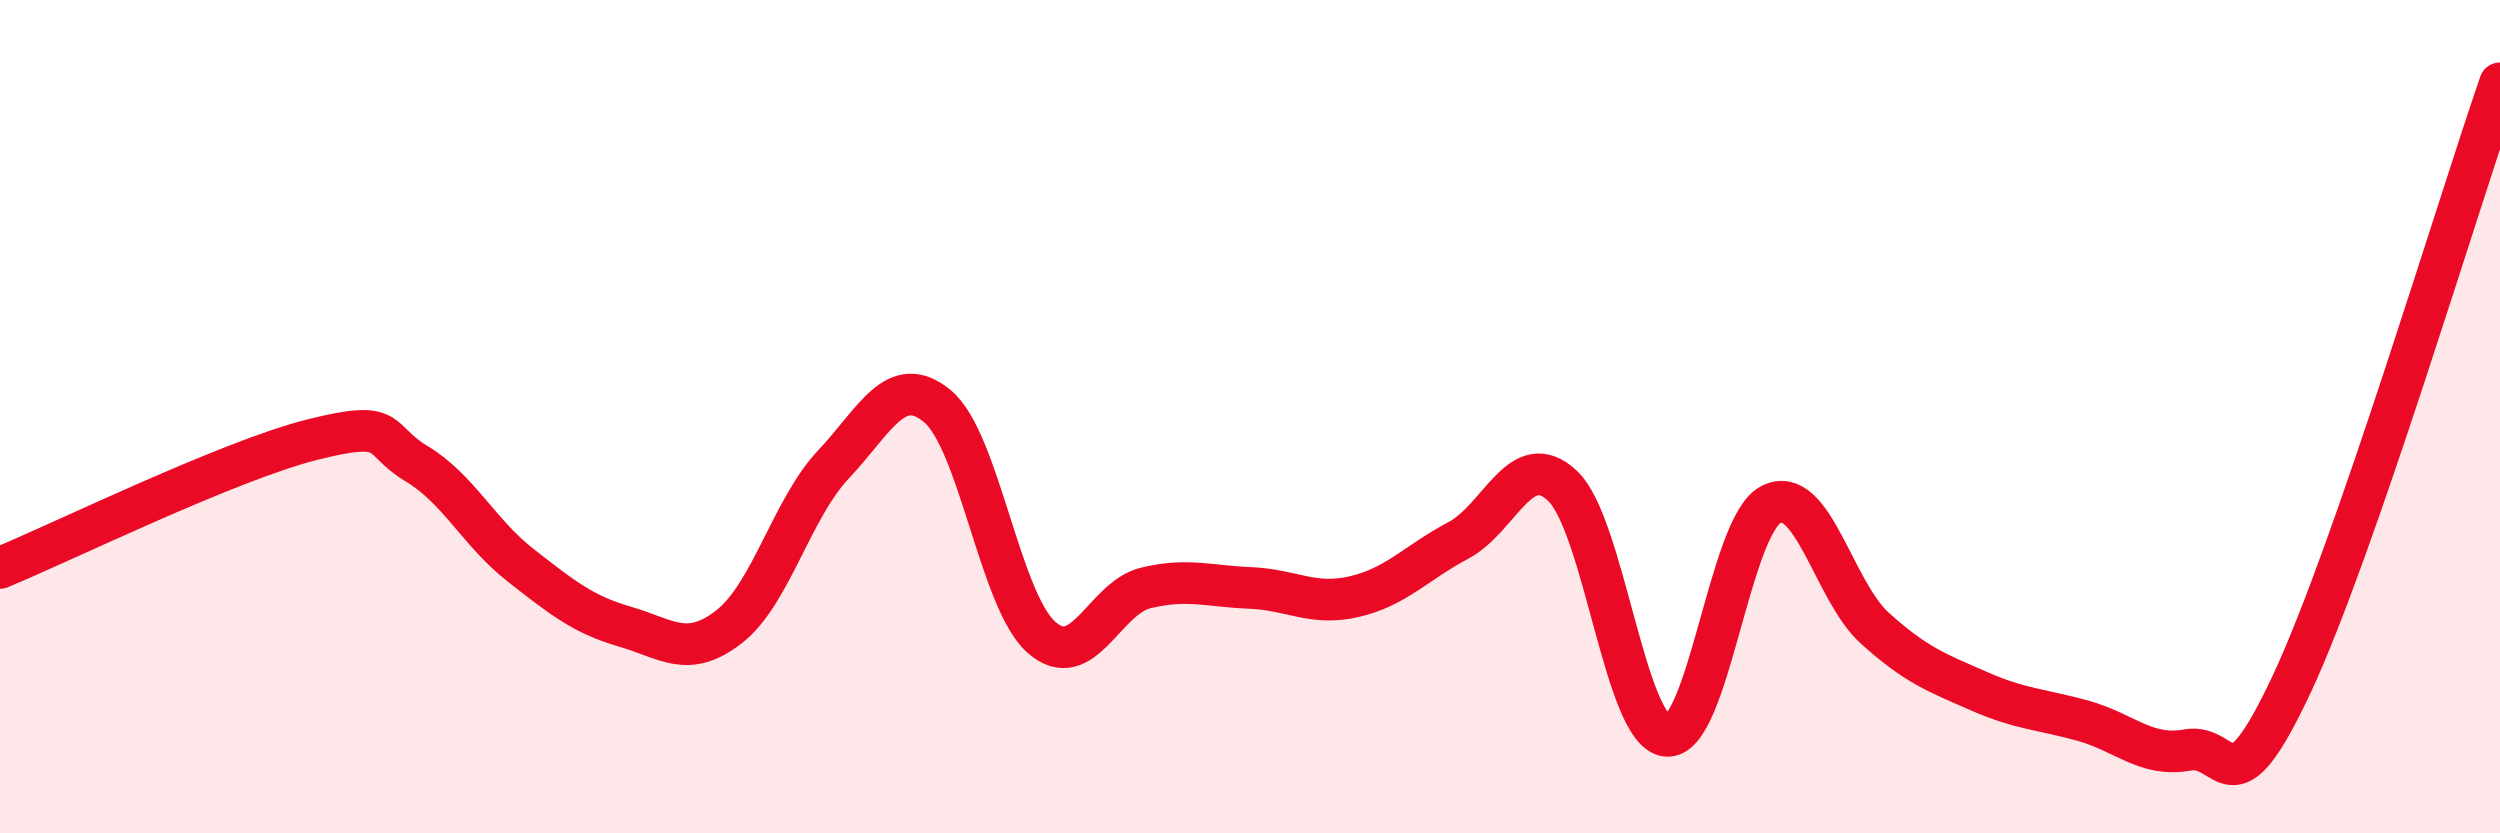
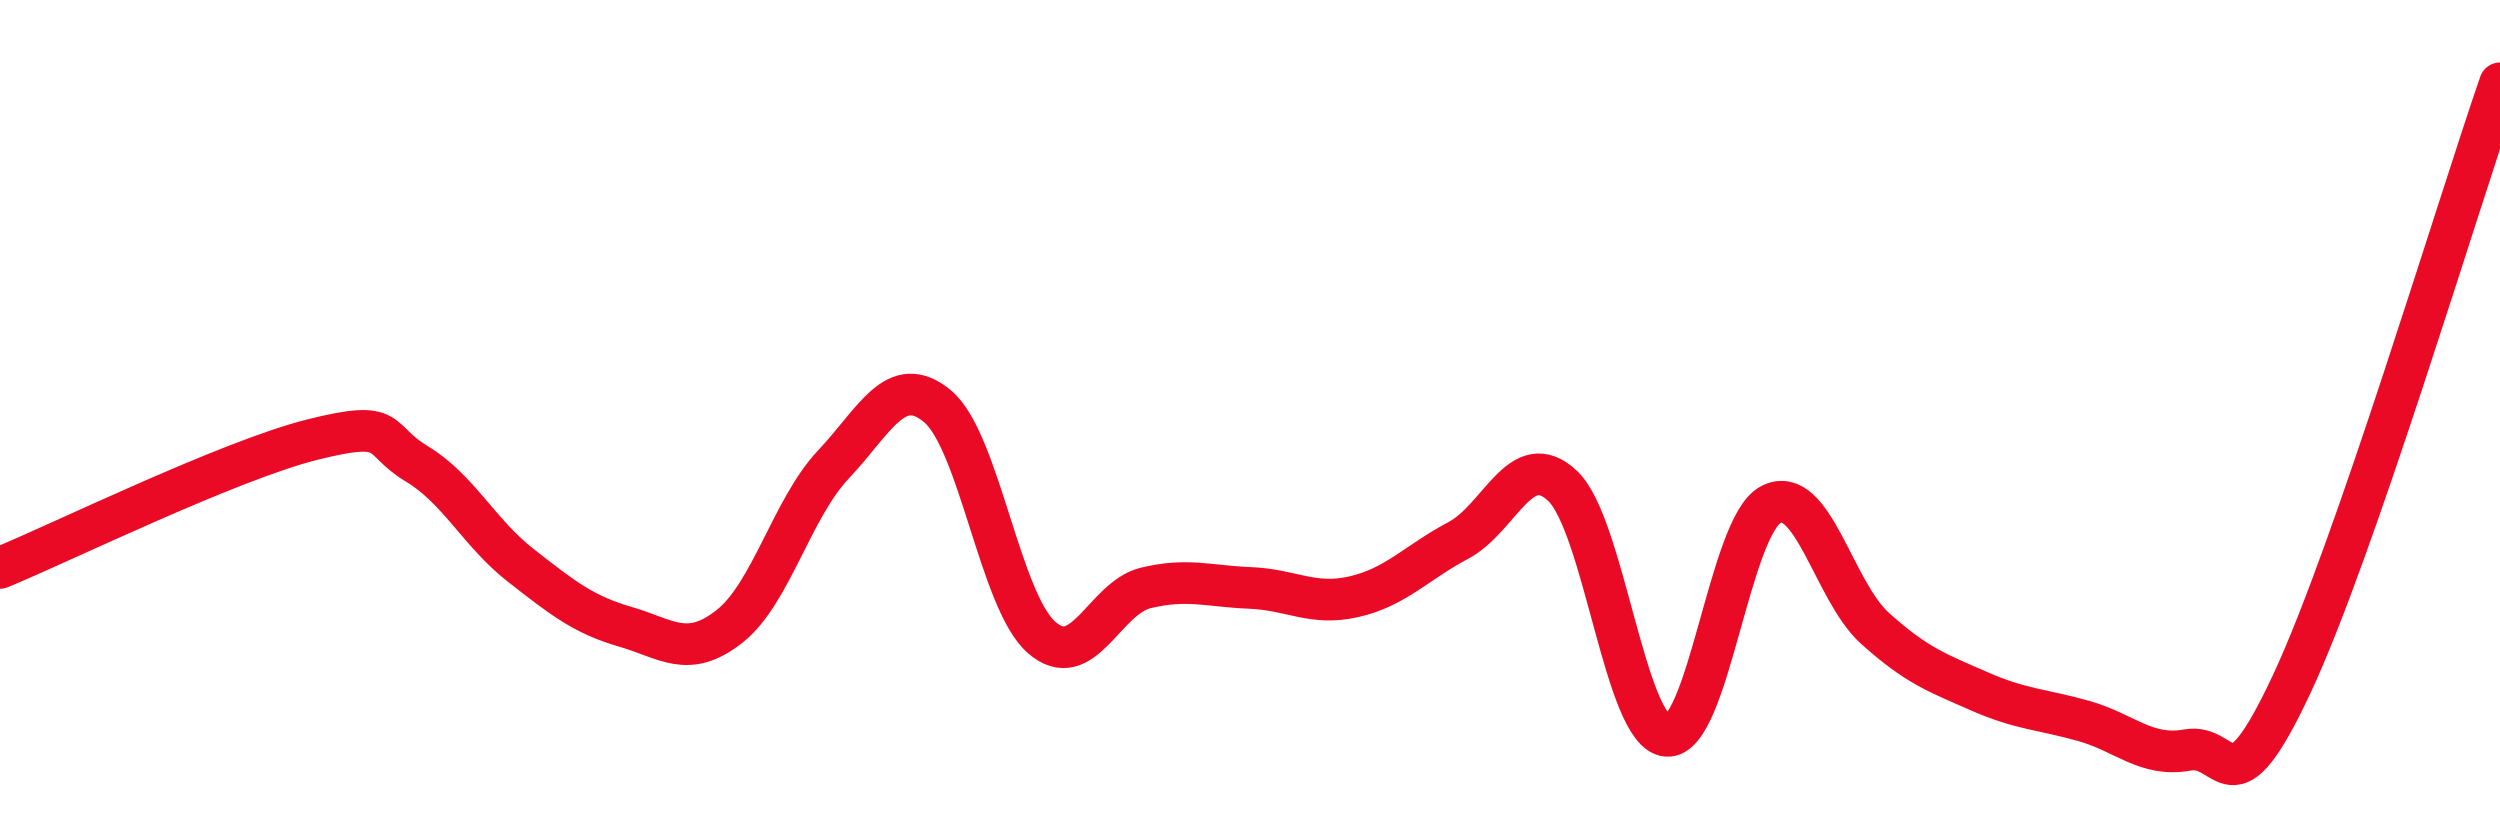
<svg xmlns="http://www.w3.org/2000/svg" width="60" height="20" viewBox="0 0 60 20">
-   <path d="M 0,13.63 C 1.5,13.01 5.5,11.05 7.5,10.55 C 9.5,10.05 9,10.53 10,11.13 C 11,11.73 11.5,12.79 12.5,13.57 C 13.5,14.35 14,14.75 15,15.04 C 16,15.33 16.5,15.82 17.5,15.04 C 18.5,14.26 19,12.21 20,11.15 C 21,10.09 21.5,8.92 22.5,9.75 C 23.5,10.58 24,14.43 25,15.3 C 26,16.17 26.5,14.35 27.5,14.11 C 28.5,13.87 29,14.07 30,14.11 C 31,14.15 31.5,14.55 32.5,14.32 C 33.5,14.09 34,13.5 35,12.97 C 36,12.44 36.5,10.72 37.5,11.66 C 38.5,12.6 39,17.57 40,17.66 C 41,17.75 41.5,12.63 42.5,12.11 C 43.5,11.59 44,14.18 45,15.08 C 46,15.98 46.5,16.15 47.5,16.59 C 48.5,17.03 49,17.02 50,17.3 C 51,17.58 51.5,18.18 52.5,18 C 53.5,17.82 53.5,19.62 55,16.42 C 56.5,13.22 59,4.88 60,2L60 20L0 20Z" fill="#EB0A25" opacity="0.1" stroke-linecap="round" stroke-linejoin="round" />
  <path d="M 0,13.63 C 1.5,13.01 5.5,11.05 7.5,10.55 C 9.5,10.05 9,10.53 10,11.13 C 11,11.73 11.5,12.79 12.5,13.57 C 13.5,14.35 14,14.75 15,15.04 C 16,15.33 16.5,15.82 17.5,15.04 C 18.5,14.26 19,12.21 20,11.15 C 21,10.09 21.5,8.92 22.5,9.75 C 23.5,10.58 24,14.43 25,15.3 C 26,16.17 26.5,14.35 27.5,14.11 C 28.5,13.87 29,14.07 30,14.11 C 31,14.15 31.5,14.55 32.5,14.32 C 33.5,14.09 34,13.5 35,12.97 C 36,12.44 36.5,10.72 37.5,11.66 C 38.5,12.6 39,17.57 40,17.66 C 41,17.75 41.5,12.63 42.5,12.11 C 43.5,11.59 44,14.18 45,15.08 C 46,15.98 46.5,16.15 47.5,16.59 C 48.5,17.03 49,17.02 50,17.3 C 51,17.58 51.5,18.18 52.5,18 C 53.5,17.82 53.5,19.62 55,16.42 C 56.5,13.22 59,4.88 60,2" stroke="#EB0A25" stroke-width="1" fill="none" stroke-linecap="round" stroke-linejoin="round" />
</svg>